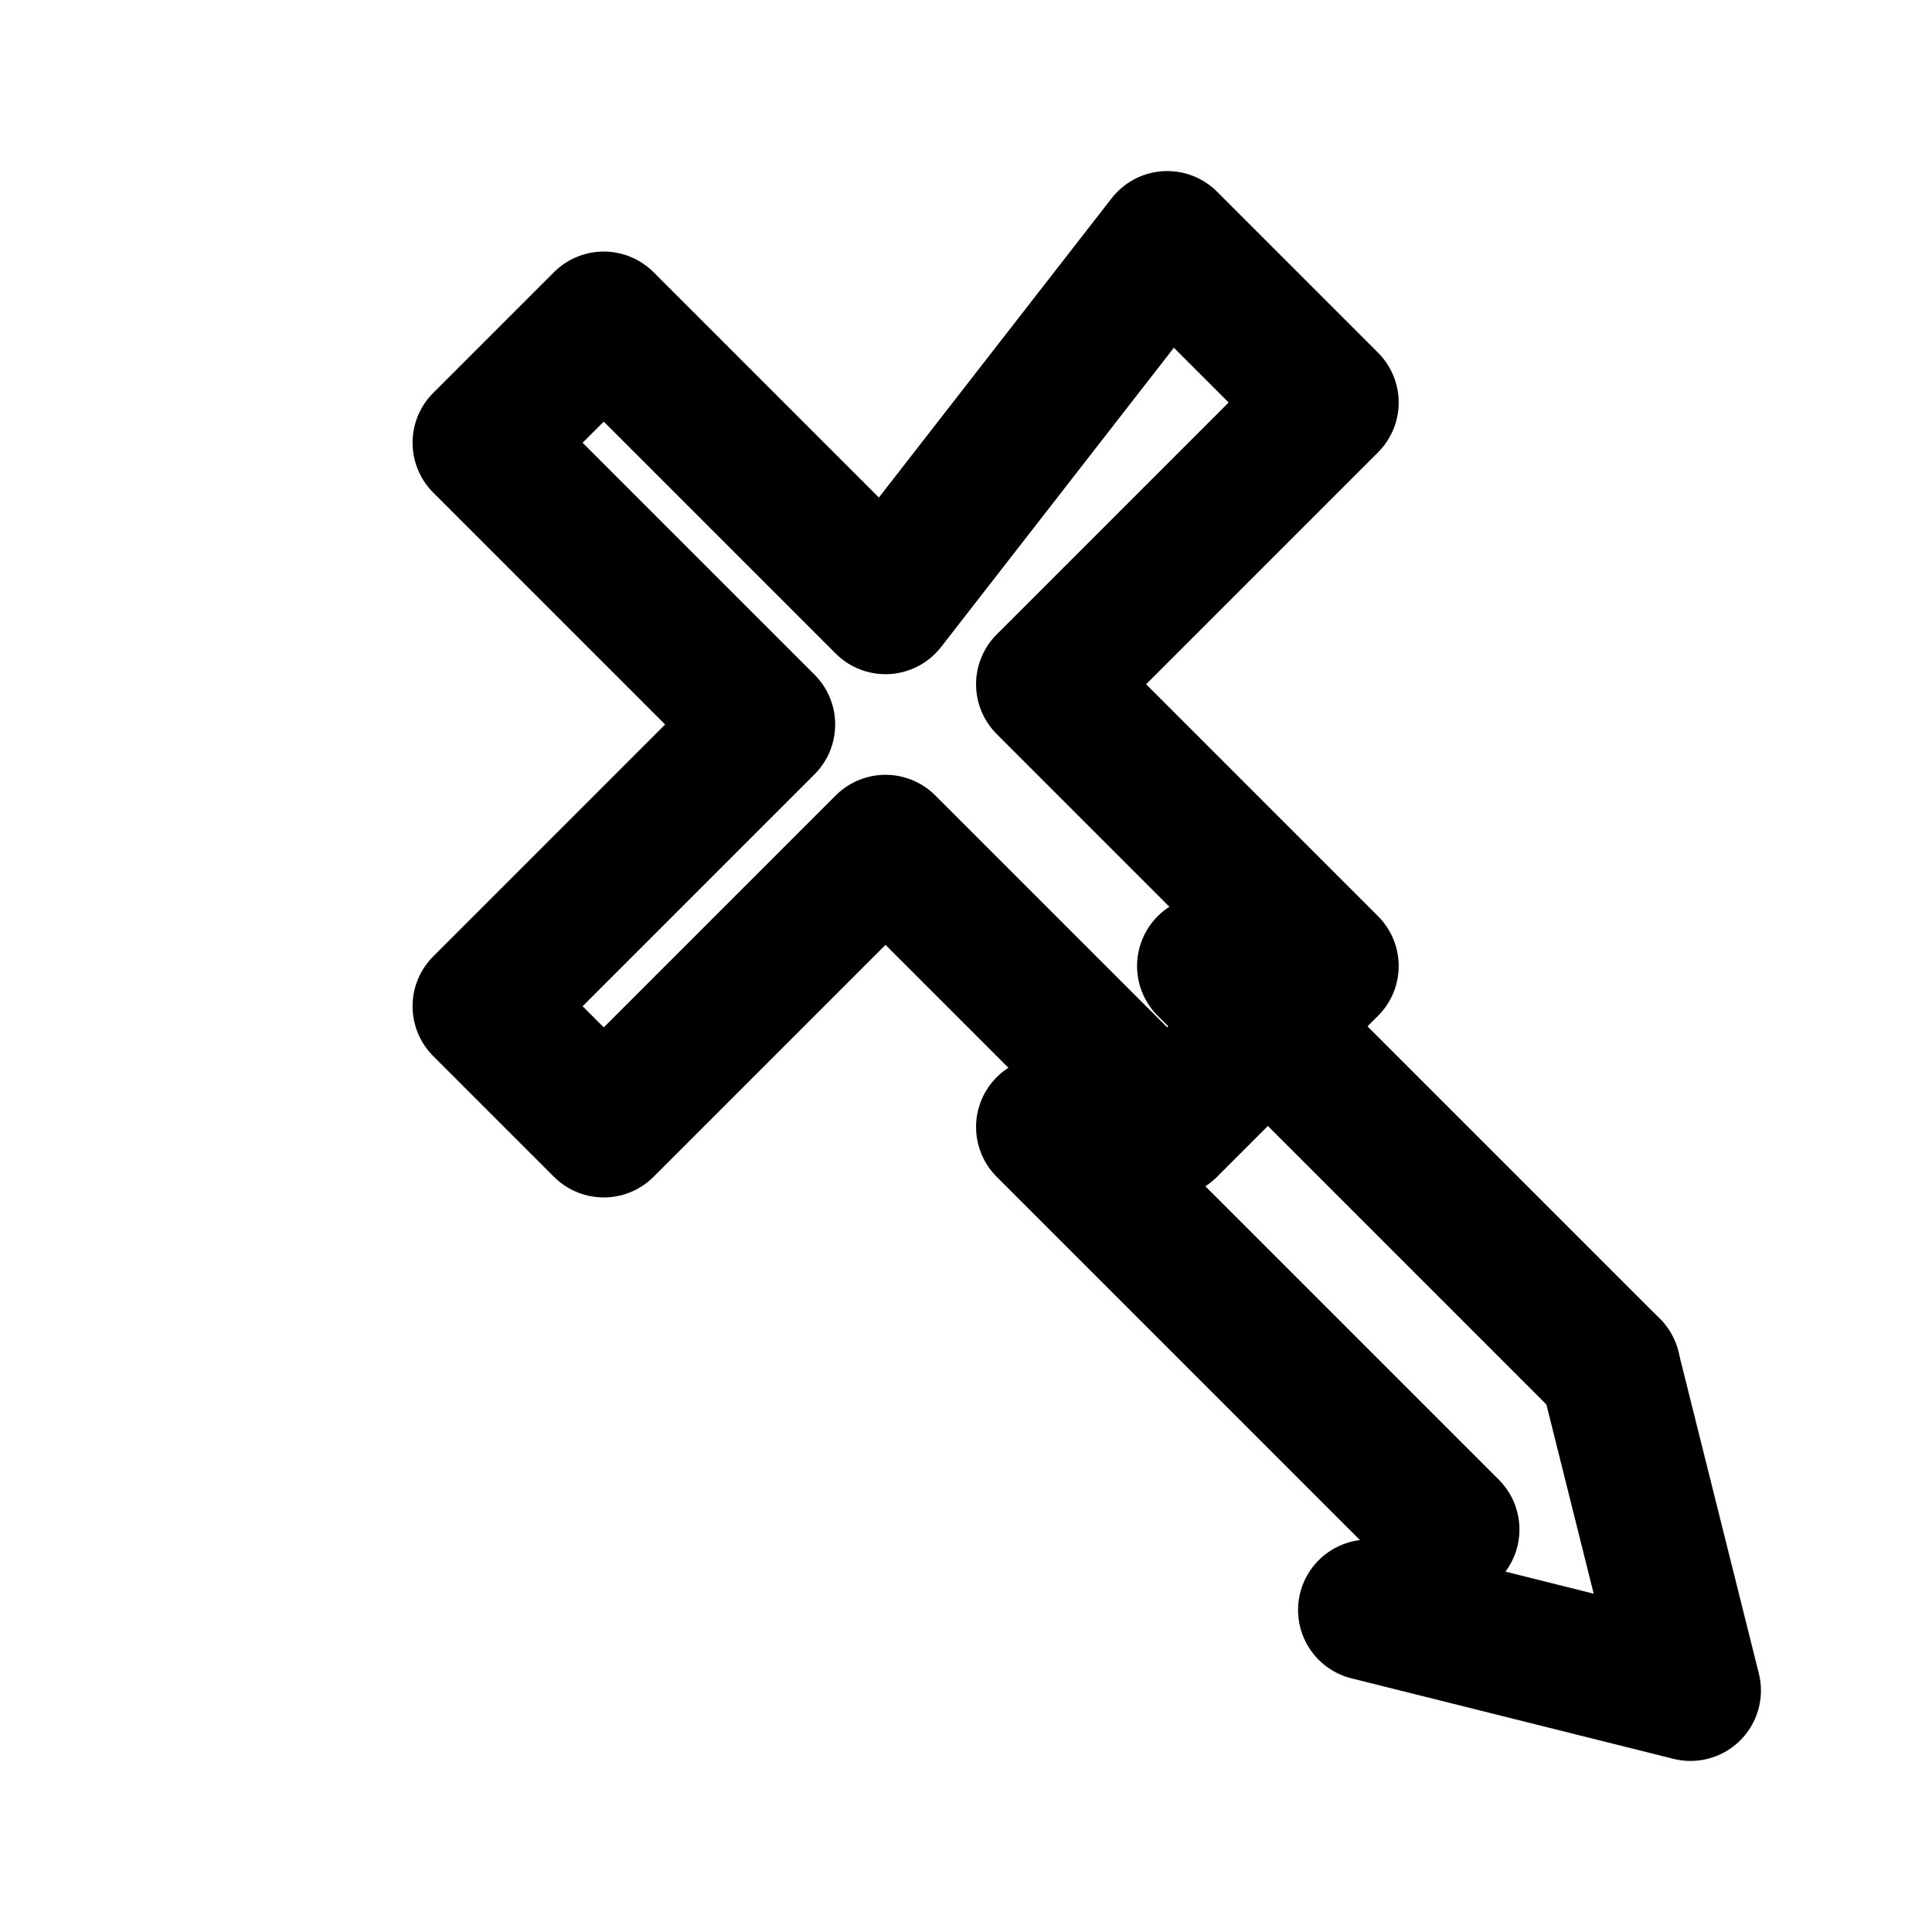
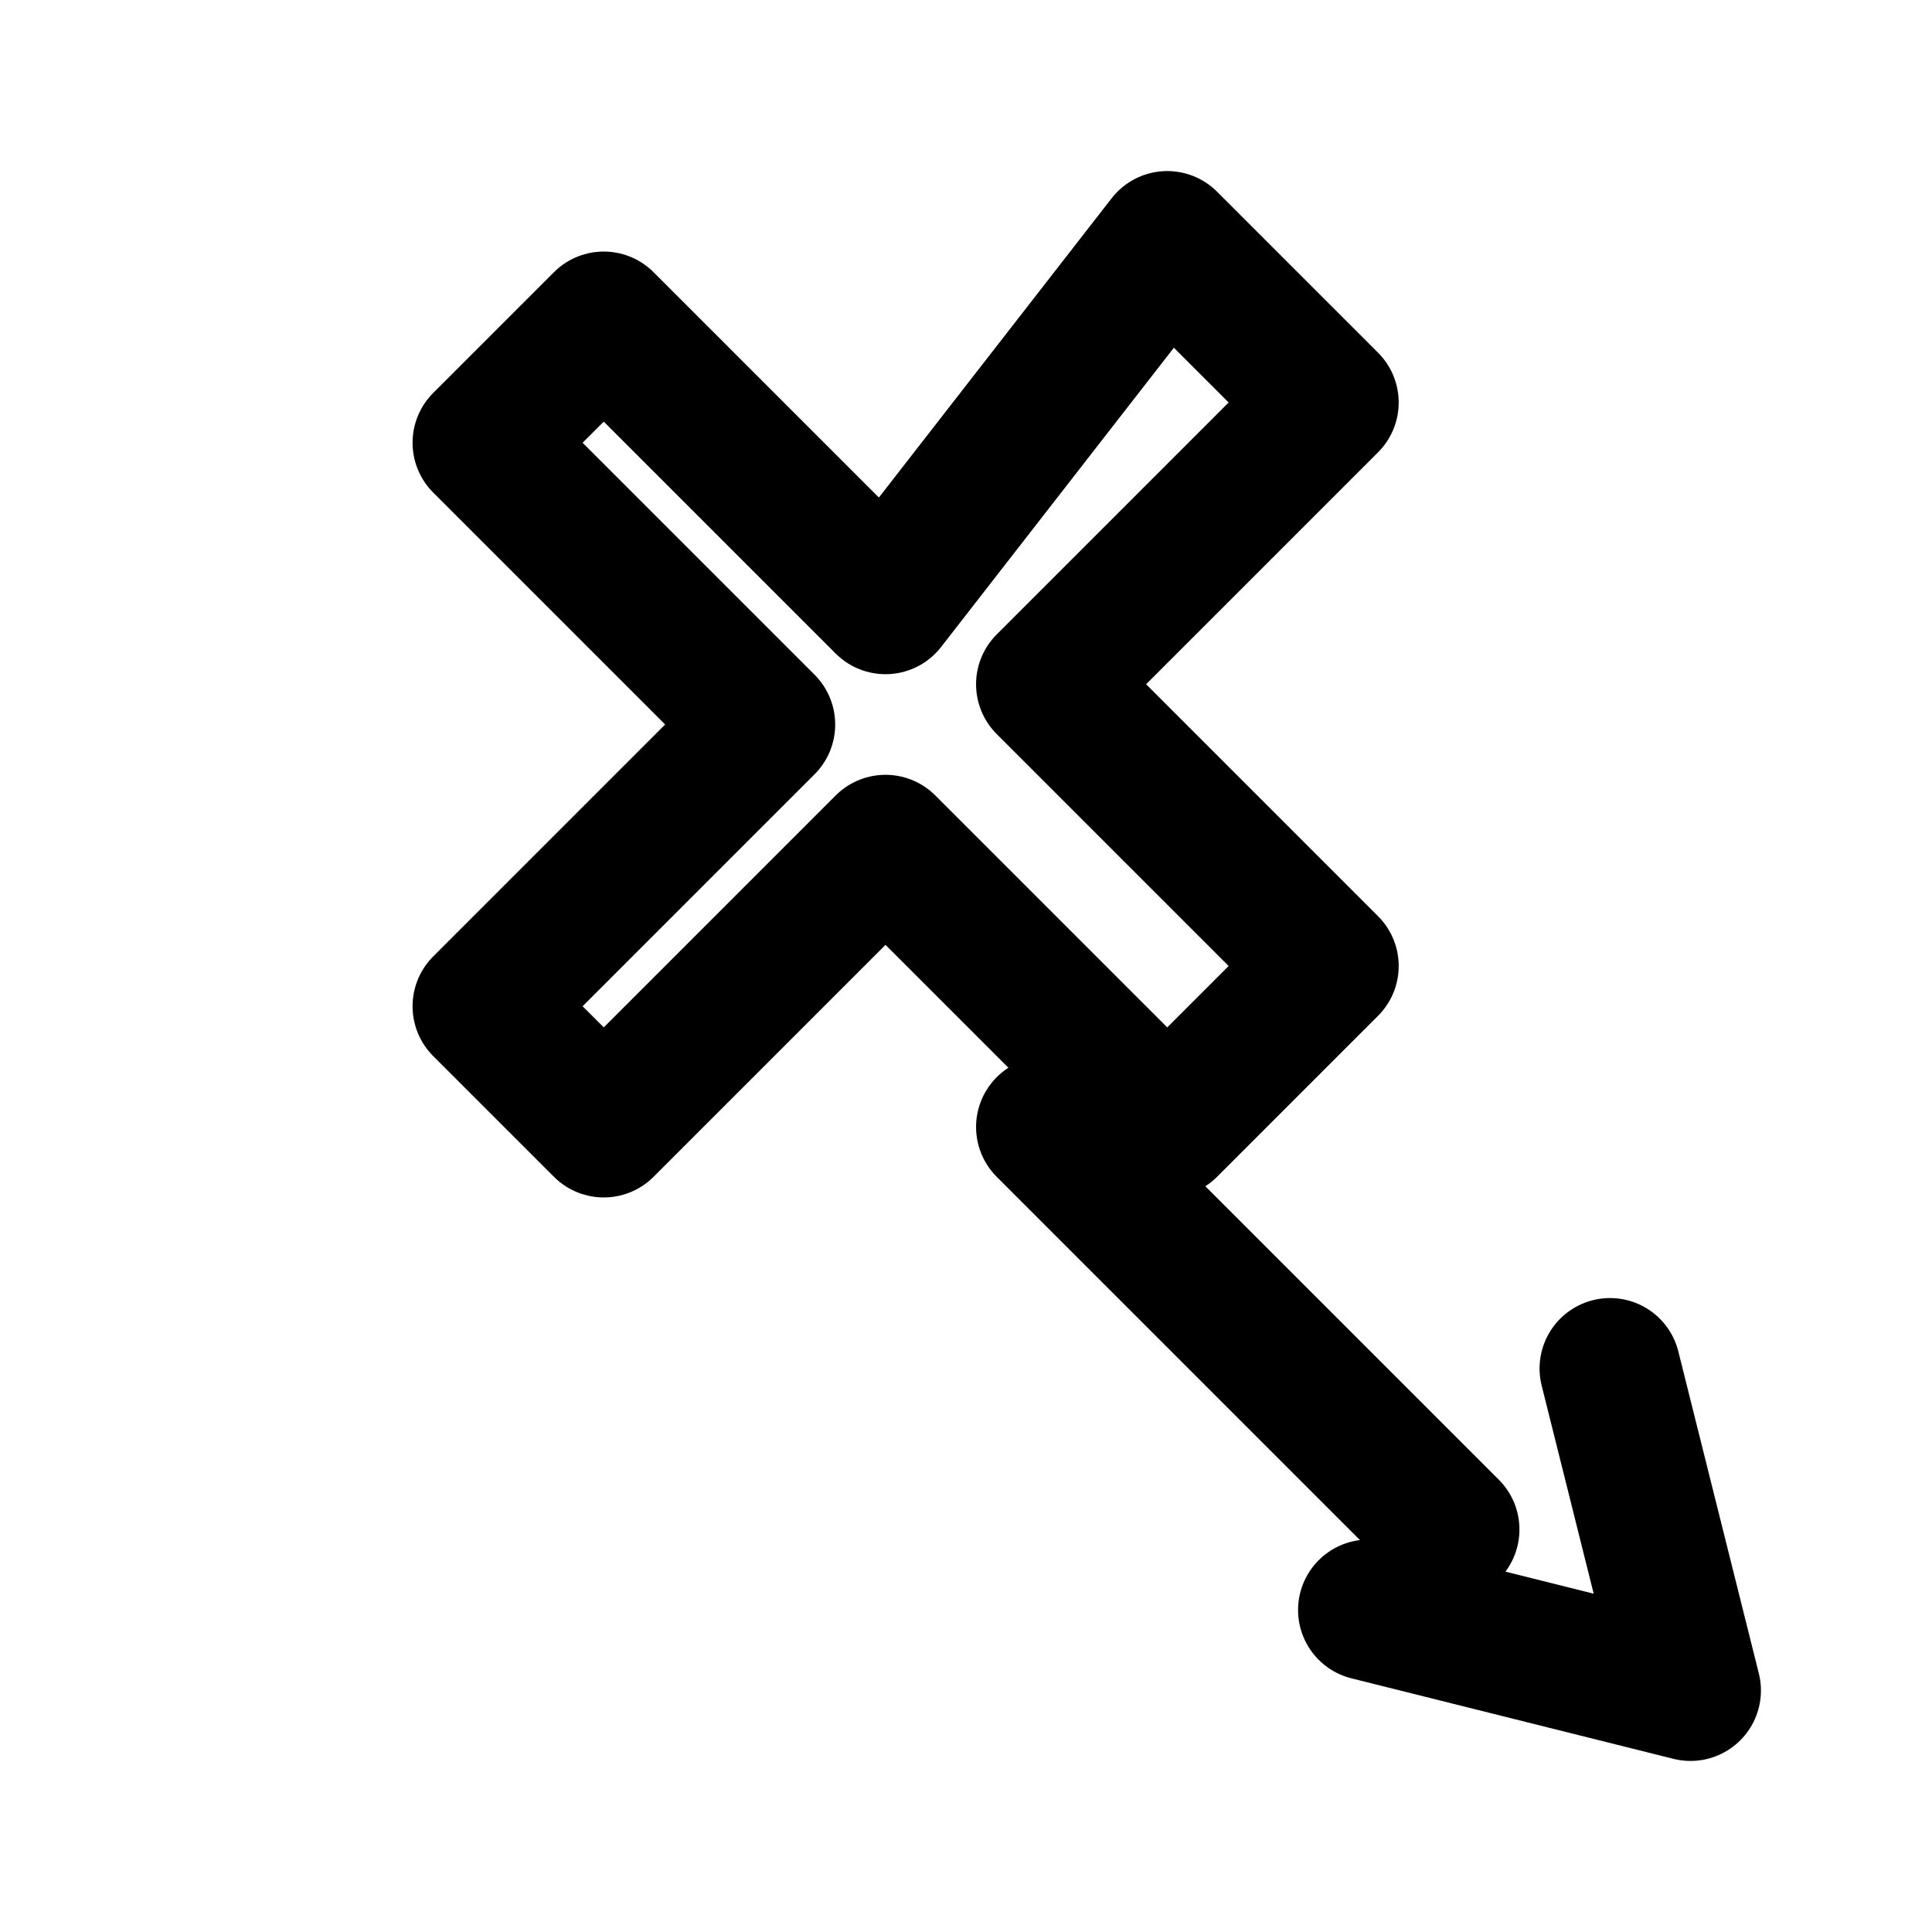
<svg xmlns="http://www.w3.org/2000/svg" width="24" height="24" viewBox="0 0 24 24" fill="none" stroke="currentColor" stroke-width="1.75" stroke-linecap="round" stroke-linejoin="round">
  <path d="M14.5 3l2 2-3.5 3.5 3.5 3.5L14.5 14l-3.5-3.5L7.5 14 6 12.5l3.5-3.5L6 5.5 7.5 4l3.5 3.5L14.5 3z" />
-   <path d="M20 17l-5-5" />
  <path d="M18 19l-5-5" />
  <path d="M20 17l1 4-4-1" />
</svg>